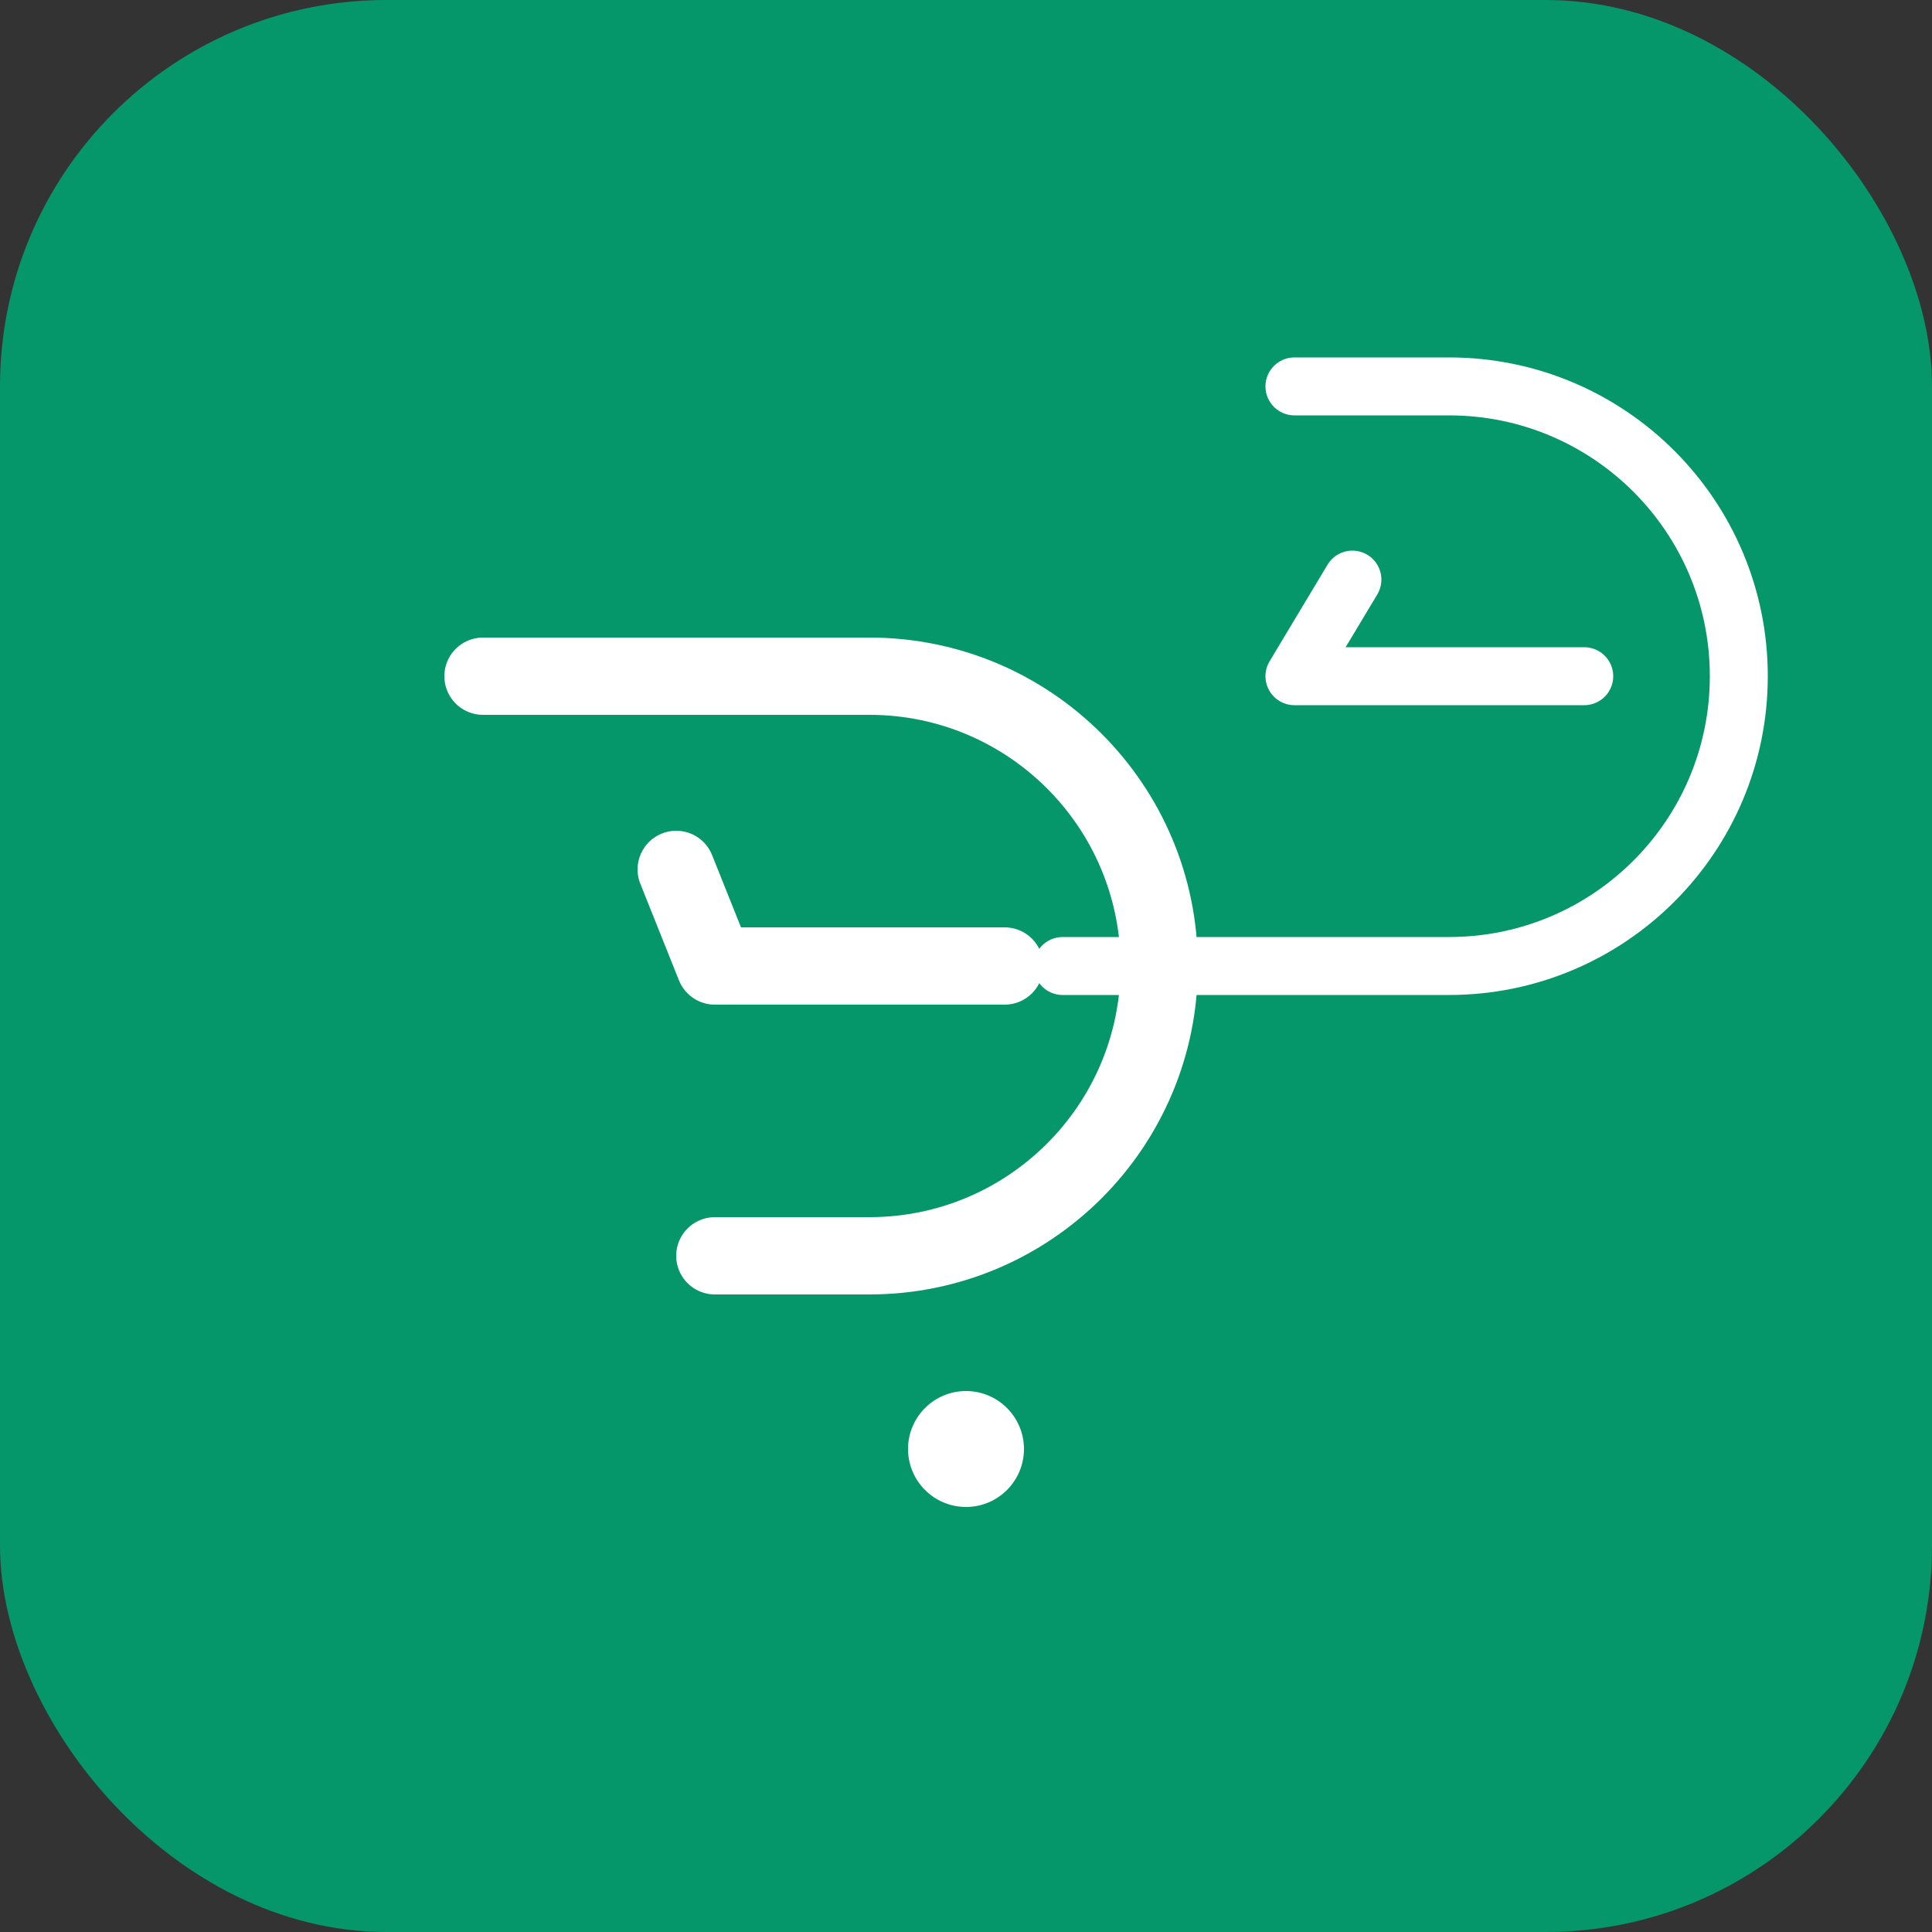
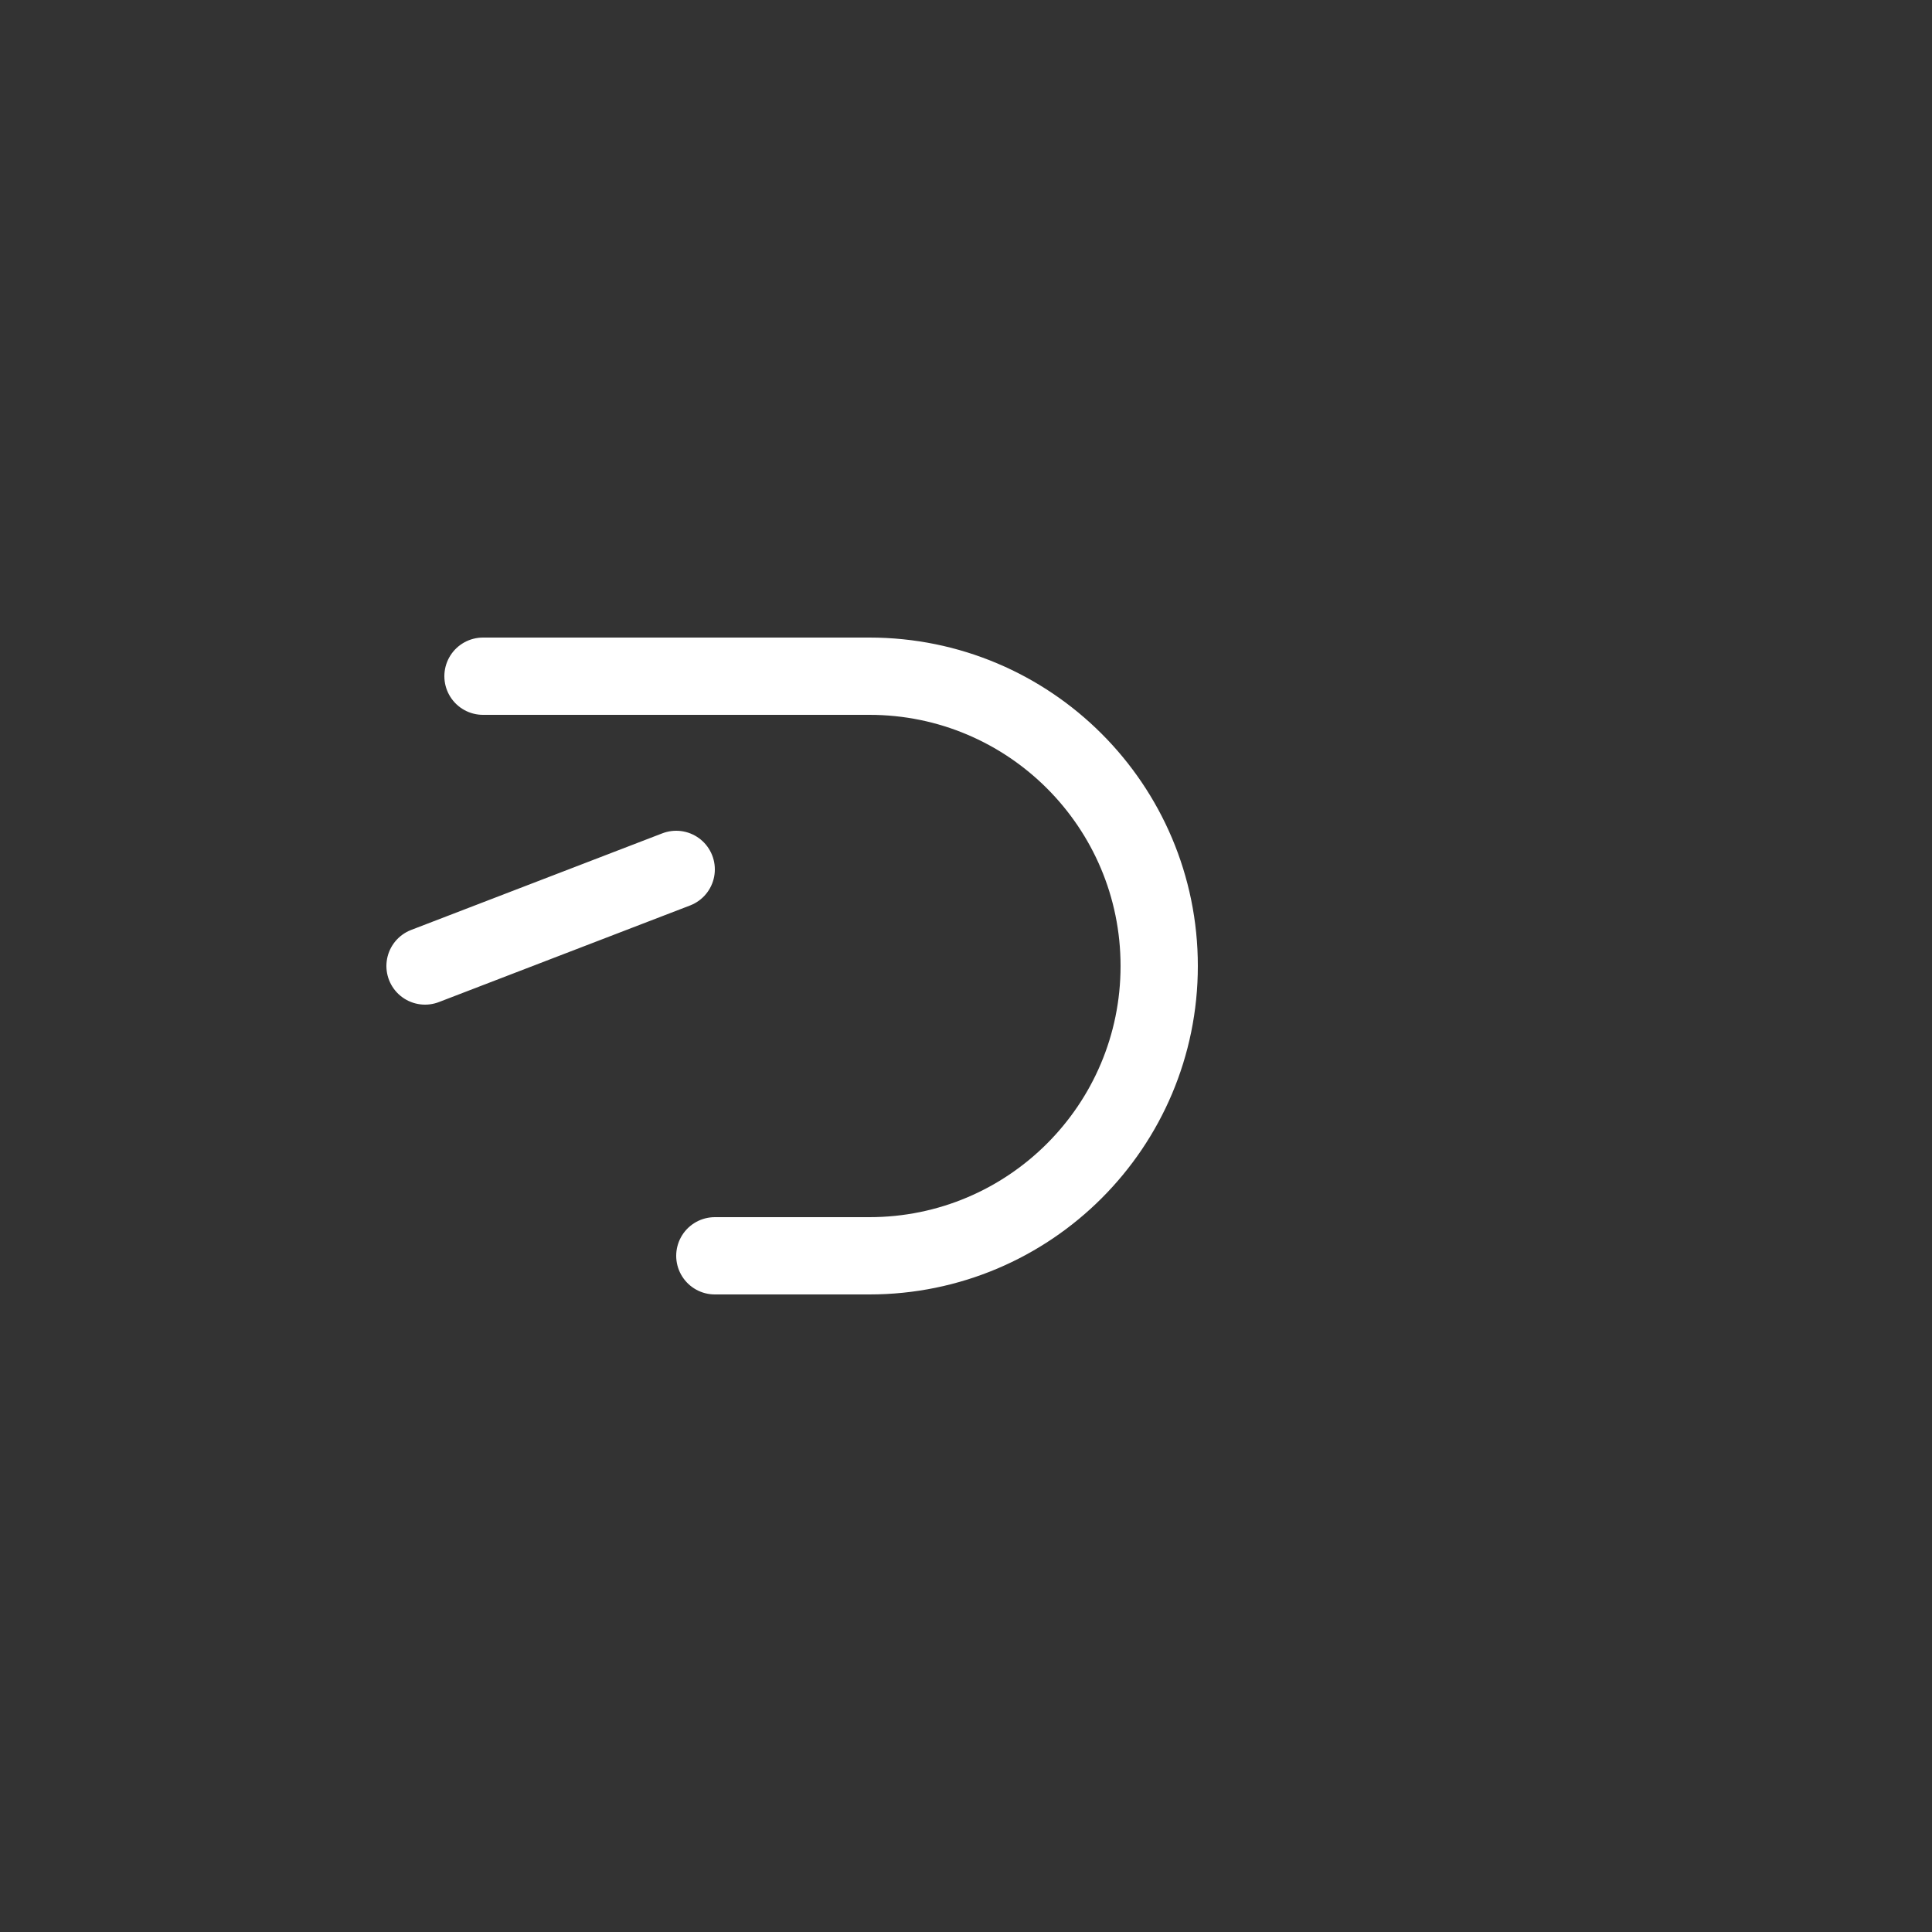
<svg xmlns="http://www.w3.org/2000/svg" viewBox="0 0 100 100" width="100" height="100">
  <rect x="0" y="0" width="100" height="100" fill="#333333" stroke="none" />
-   <rect width="100" height="100" rx="20" fill="#059669" />
-   <path d="M25 35h20c8.284 0 15 6.716 15 15s-6.716 15-15 15h-8m0-15h15m-15 0L35 45" stroke="white" stroke-width="4" stroke-linecap="round" stroke-linejoin="round" fill="none" />
-   <path d="M55 50h20c8.284 0 15-6.716 15-15s-6.716-15-15-15h-8m0 15h15m-15 0L70 30" stroke="white" stroke-width="3" stroke-linecap="round" stroke-linejoin="round" fill="none" />
-   <circle cx="50" cy="75" r="3" fill="white" />
+   <path d="M25 35h20c8.284 0 15 6.716 15 15s-6.716 15-15 15h-8m0-15m-15 0L35 45" stroke="white" stroke-width="4" stroke-linecap="round" stroke-linejoin="round" fill="none" />
</svg>